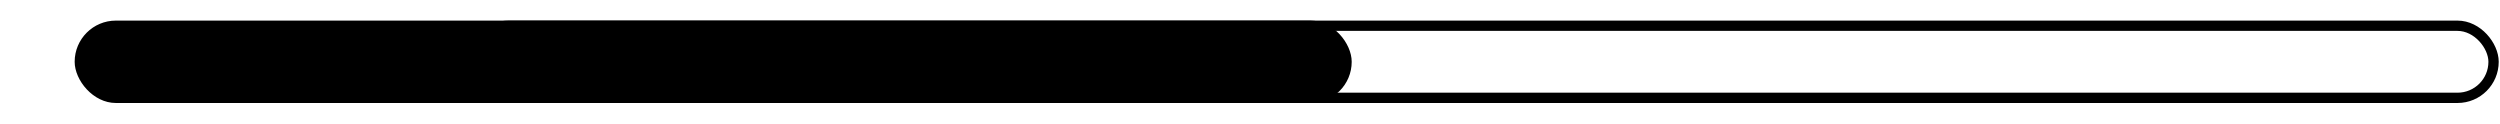
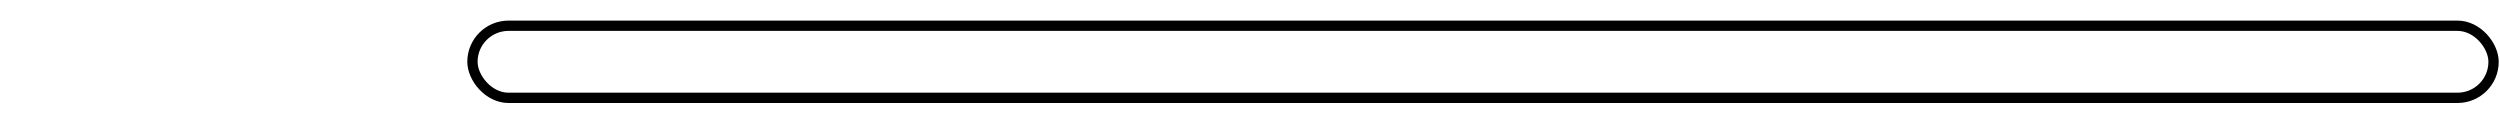
<svg xmlns="http://www.w3.org/2000/svg" width="971" height="48" viewBox="0 0 971 48" fill="none">
  <g clip-path="url(#clip0_113_811)">
-     <rect x="29" y="8" width="496" height="32" rx="16" fill="black" />
-     <path d="M47.248 29V30.285H41.014V29H47.248ZM53.623 29V30.285H47.389V29H53.623ZM59.999 29V30.285H53.764V29H59.999ZM66.374 29V30.285H60.14V29H66.374ZM72.75 29V30.285H66.515V29H72.75ZM79.125 29V30.285H72.891V29H79.125ZM85.5 29V30.285H79.266V29H85.5ZM91.876 29V30.285H85.641V29H91.876ZM98.251 29V30.285H92.017V29H98.251ZM104.627 29V30.285H98.392V29H104.627ZM111.002 29V30.285H104.768V29H111.002ZM117.377 29V30.285H111.143V29H117.377ZM123.753 29V30.285H117.518V29H123.753ZM130.128 29V30.285H123.894V29H130.128ZM136.504 29V30.285H130.269V29H136.504ZM142.879 29V30.285H136.645V29H142.879ZM149.254 29V30.285H143.02V29H149.254ZM155.63 29V30.285H149.395V29H155.63ZM162.005 29V30.285H155.771V29H162.005ZM168.38 29V30.285H162.146V29H168.38ZM174.756 29V30.285H168.521V29H174.756ZM181.131 29V30.285H174.897V29H181.131ZM187.507 29V30.285H181.272V29H187.507ZM193.882 29V30.285H187.648V29H193.882ZM200.257 29V30.285H194.023V29H200.257ZM206.633 29V30.285H200.398V29H206.633ZM213.008 29V30.285H206.774V29H213.008ZM219.384 29V30.285H213.149V29H219.384ZM225.759 29V30.285H219.525V29H225.759ZM232.134 29V30.285H225.9V29H232.134ZM238.51 29V30.285H232.275V29H238.51ZM244.885 29V30.285H238.651V29H244.885ZM251.261 29V30.285H245.026V29H251.261ZM257.636 29V30.285H251.402V29H257.636ZM264.011 29V30.285H257.777V29H264.011ZM270.387 29V30.285H264.152V29H270.387ZM276.762 29V30.285H270.528V29H276.762ZM283.137 29V30.285H276.903V29H283.137ZM289.513 29V30.285H283.279V29H289.513ZM295.888 29V30.285H289.654V29H295.888ZM302.264 29V30.285H296.029V29H302.264ZM308.639 29V30.285H302.405V29H308.639ZM315.014 29V30.285H308.78V29H315.014ZM321.39 29V30.285H315.155V29H321.39ZM327.765 29V30.285H321.531V29H327.765ZM334.141 29V30.285H327.906V29H334.141ZM340.516 29V30.285H334.282V29H340.516ZM346.891 29V30.285H340.657V29H346.891ZM353.267 29V30.285H347.032V29H353.267ZM359.642 29V30.285H353.408V29H359.642ZM366.018 29V30.285H359.783V29H366.018ZM372.393 29V30.285H366.159V29H372.393ZM378.768 29V30.285H372.534V29H378.768ZM385.144 29V30.285H378.909V29H385.144ZM391.519 29V30.285H385.285V29H391.519ZM397.895 29V30.285H391.66V29H397.895ZM404.27 29V30.285H398.036V29H404.27ZM410.645 29V30.285H404.411V29H410.645ZM417.021 29V30.285H410.786V29H417.021ZM423.396 29V30.285H417.162V29H423.396ZM429.771 29V30.285H423.537V29H429.771ZM436.147 29V30.285H429.913V29H436.147ZM442.522 29V30.285H436.288V29H442.522ZM448.898 29V30.285H442.663V29H448.898ZM455.273 29V30.285H449.039V29H455.273ZM461.648 29V30.285H455.414V29H461.648ZM468.024 29V30.285H461.789V29H468.024ZM474.399 29V30.285H468.165V29H474.399ZM480.775 29V30.285H474.54V29H480.775ZM487.15 29V30.285H480.916V29H487.15ZM493.525 29V30.285H487.291V29H493.525ZM499.901 29V30.285H493.666V29H499.901ZM506.276 29V30.285H500.042V29H506.276ZM512.652 29V30.285H506.417V29H512.652Z" fill="black" />
-   </g>
+     </g>
  <g clip-path="url(#clip1_113_811)" />
  <rect x="183.5" y="10" width="785" height="28" rx="14" stroke="black" stroke-width="4" />
  <defs>
    <clipPath id="clip0_113_811">
      <rect x="29" y="8" width="496" height="32" rx="16" fill="white" />
    </clipPath>
    <clipPath id="clip1_113_811">
      <rect x="181.5" y="8" width="789" height="32" rx="16" fill="white" />
    </clipPath>
  </defs>
</svg>